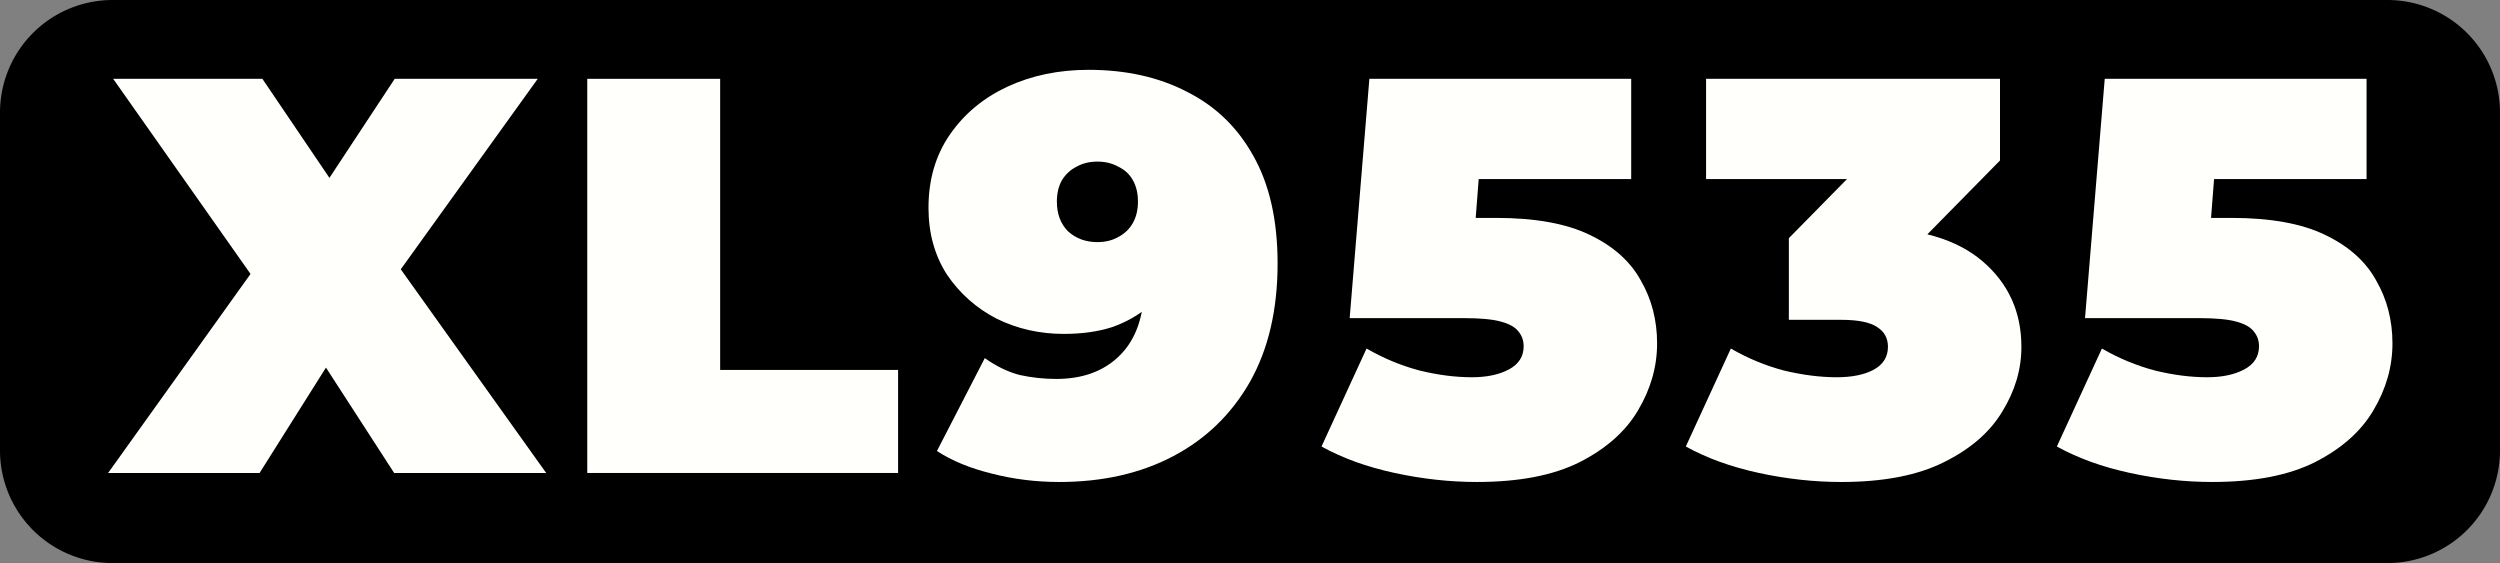
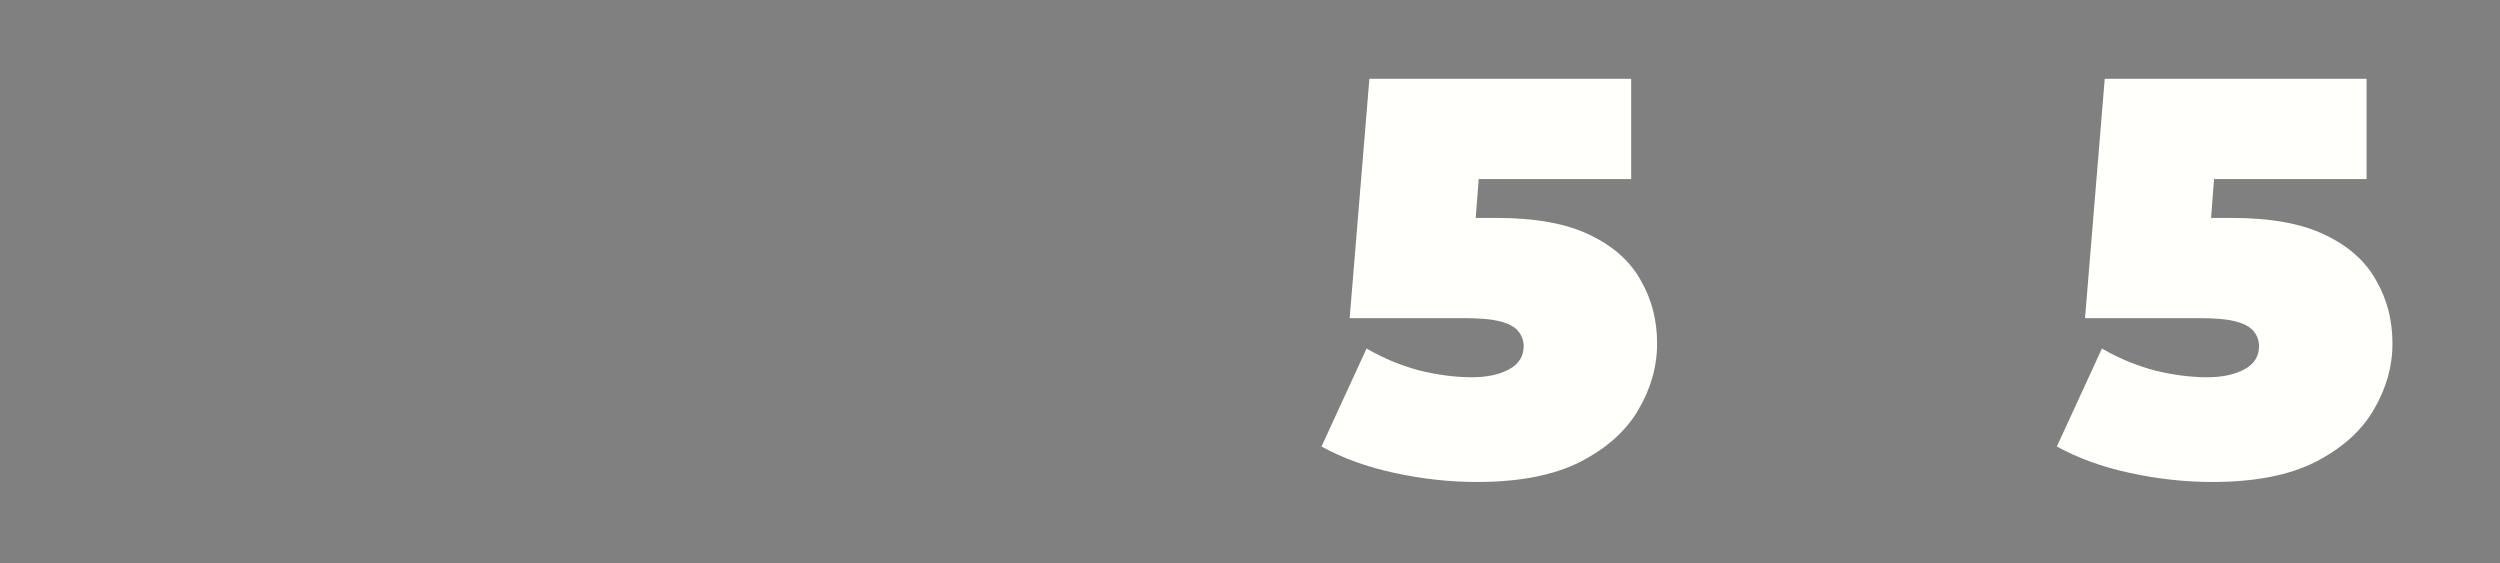
<svg xmlns="http://www.w3.org/2000/svg" viewBox="0 0 111 25" id="svg5">
  <rect x="0" y="0" width="111" height="25" fill="#808080" stroke="none" />
  <defs id="defs9" />
-   <path d="M5 0H106a5 5 0 015 5v15a5 5 0 01-5 5H5a5 5 0 01-5-5V5a5 5 0 015-5z" style="fill:#000" id="path2" />
  <g aria-label="XL9535" id="component-text" style="font-weight:900;font-size:25px;font-family:Montserrat;letter-spacing:1.1px;fill:#fffffc">
-     <path d="M4.8 21l7.8-10.9L12.575 14.225 5.025 3.5h6.625l4.4 6.5-2.825.025 4.3-6.525h6.35L16.325 14V9.9L24.25 21H17.5l-4.4-6.8 2.725-.025-4.3 6.825z" id="path11" />
-     <path d="M26.075 21V3.5h5.9v12.925h7.9V21z" id="path13" />
-     <path d="m48.325 3.1q2.5.0 4.375.975 1.9.95 2.95 2.85 1.075 1.9 1.075 4.775.0 3.075-1.225 5.25-1.225 2.15-3.4 3.3-2.175 1.15-5.075 1.15-1.55.0-3-.375-1.425-.35-2.425-1l2.125-4.125q.775.55 1.55.75.8.175 1.625.175 1.775.0 2.825-1.05 1.075-1.075 1.075-3.1.0-.375.0-.725.0-.375.0-.75l1.35.975q-.475.85-1.175 1.45-.675.575-1.6.9-.925.3-2.15.3-1.6.0-2.975-.675-1.35-.7-2.2-1.95-.825-1.275-.825-2.975.0-1.875.95-3.25t2.55-2.125q1.625-.75 3.6-.75zm.4 4.075q-.525.0-.925.225-.4.2-.65.6-.225.4-.225.95.0.825.5 1.325.525.475 1.3.475.525.0.925-.225.425-.225.65-.625t.225-.95q0-.55-.225-.95-.225-.4-.65-.6-.4-.225-.925-.225z" id="path15" />
    <path d="m65.575 21.4q-1.8.0-3.65-.4t-3.25-1.175l2-4.35q1.125.65 2.35.975 1.225.3 2.325.3 1 0 1.65-.35t.65-1.025q0-.375-.225-.65-.225-.3-.8-.45-.55-.15-1.625-.15h-5.075l.875-10.625h11.625v4.45h-9.55l2.975-2.525-.525 6.775-2.975-2.525h4.075q2.6.0 4.15.75 1.575.75 2.275 2.025.725 1.25.725 2.8t-.85 2.975q-.825 1.4-2.6 2.3-1.75.875-4.55.875z" id="path17" />
-     <path d="m81.75 21.4q-1.8.0-3.65-.4-1.85-.4-3.25-1.175l2-4.35q1.125.65 2.35.975 1.25.3 2.35.3 1 0 1.625-.325.65-.35.65-1.025.0-.575-.475-.875-.475-.325-1.6-.325h-2.325v-3.625l4.525-4.6.525 1.975h-8.725V3.5h13.05v3.625l-4.525 4.6-2.825-1.6h1.55q3.3.0 5.025 1.475 1.725 1.475 1.725 3.8.0 1.5-.85 2.875-.825 1.375-2.6 2.25-1.75.875-4.55.875z" id="path19" />
    <path d="m98.225 21.4q-1.8.0-3.65-.4-1.85-.4-3.25-1.175l2-4.35q1.125.65 2.35.975 1.225.3 2.325.3 1 0 1.65-.35.65-.35.65-1.025.0-.375-.225-.65-.225-.3-.8-.45-.55-.15-1.625-.15h-5.075l.875-10.625h11.625v4.45h-9.55l2.975-2.525-.525 6.775-2.975-2.525h4.075q2.6.0 4.15.75 1.575.75 2.275 2.025.725 1.25.725 2.8t-.85 2.975q-.825 1.4-2.6 2.3-1.75.875-4.55.875z" id="path21" />
  </g>
</svg>